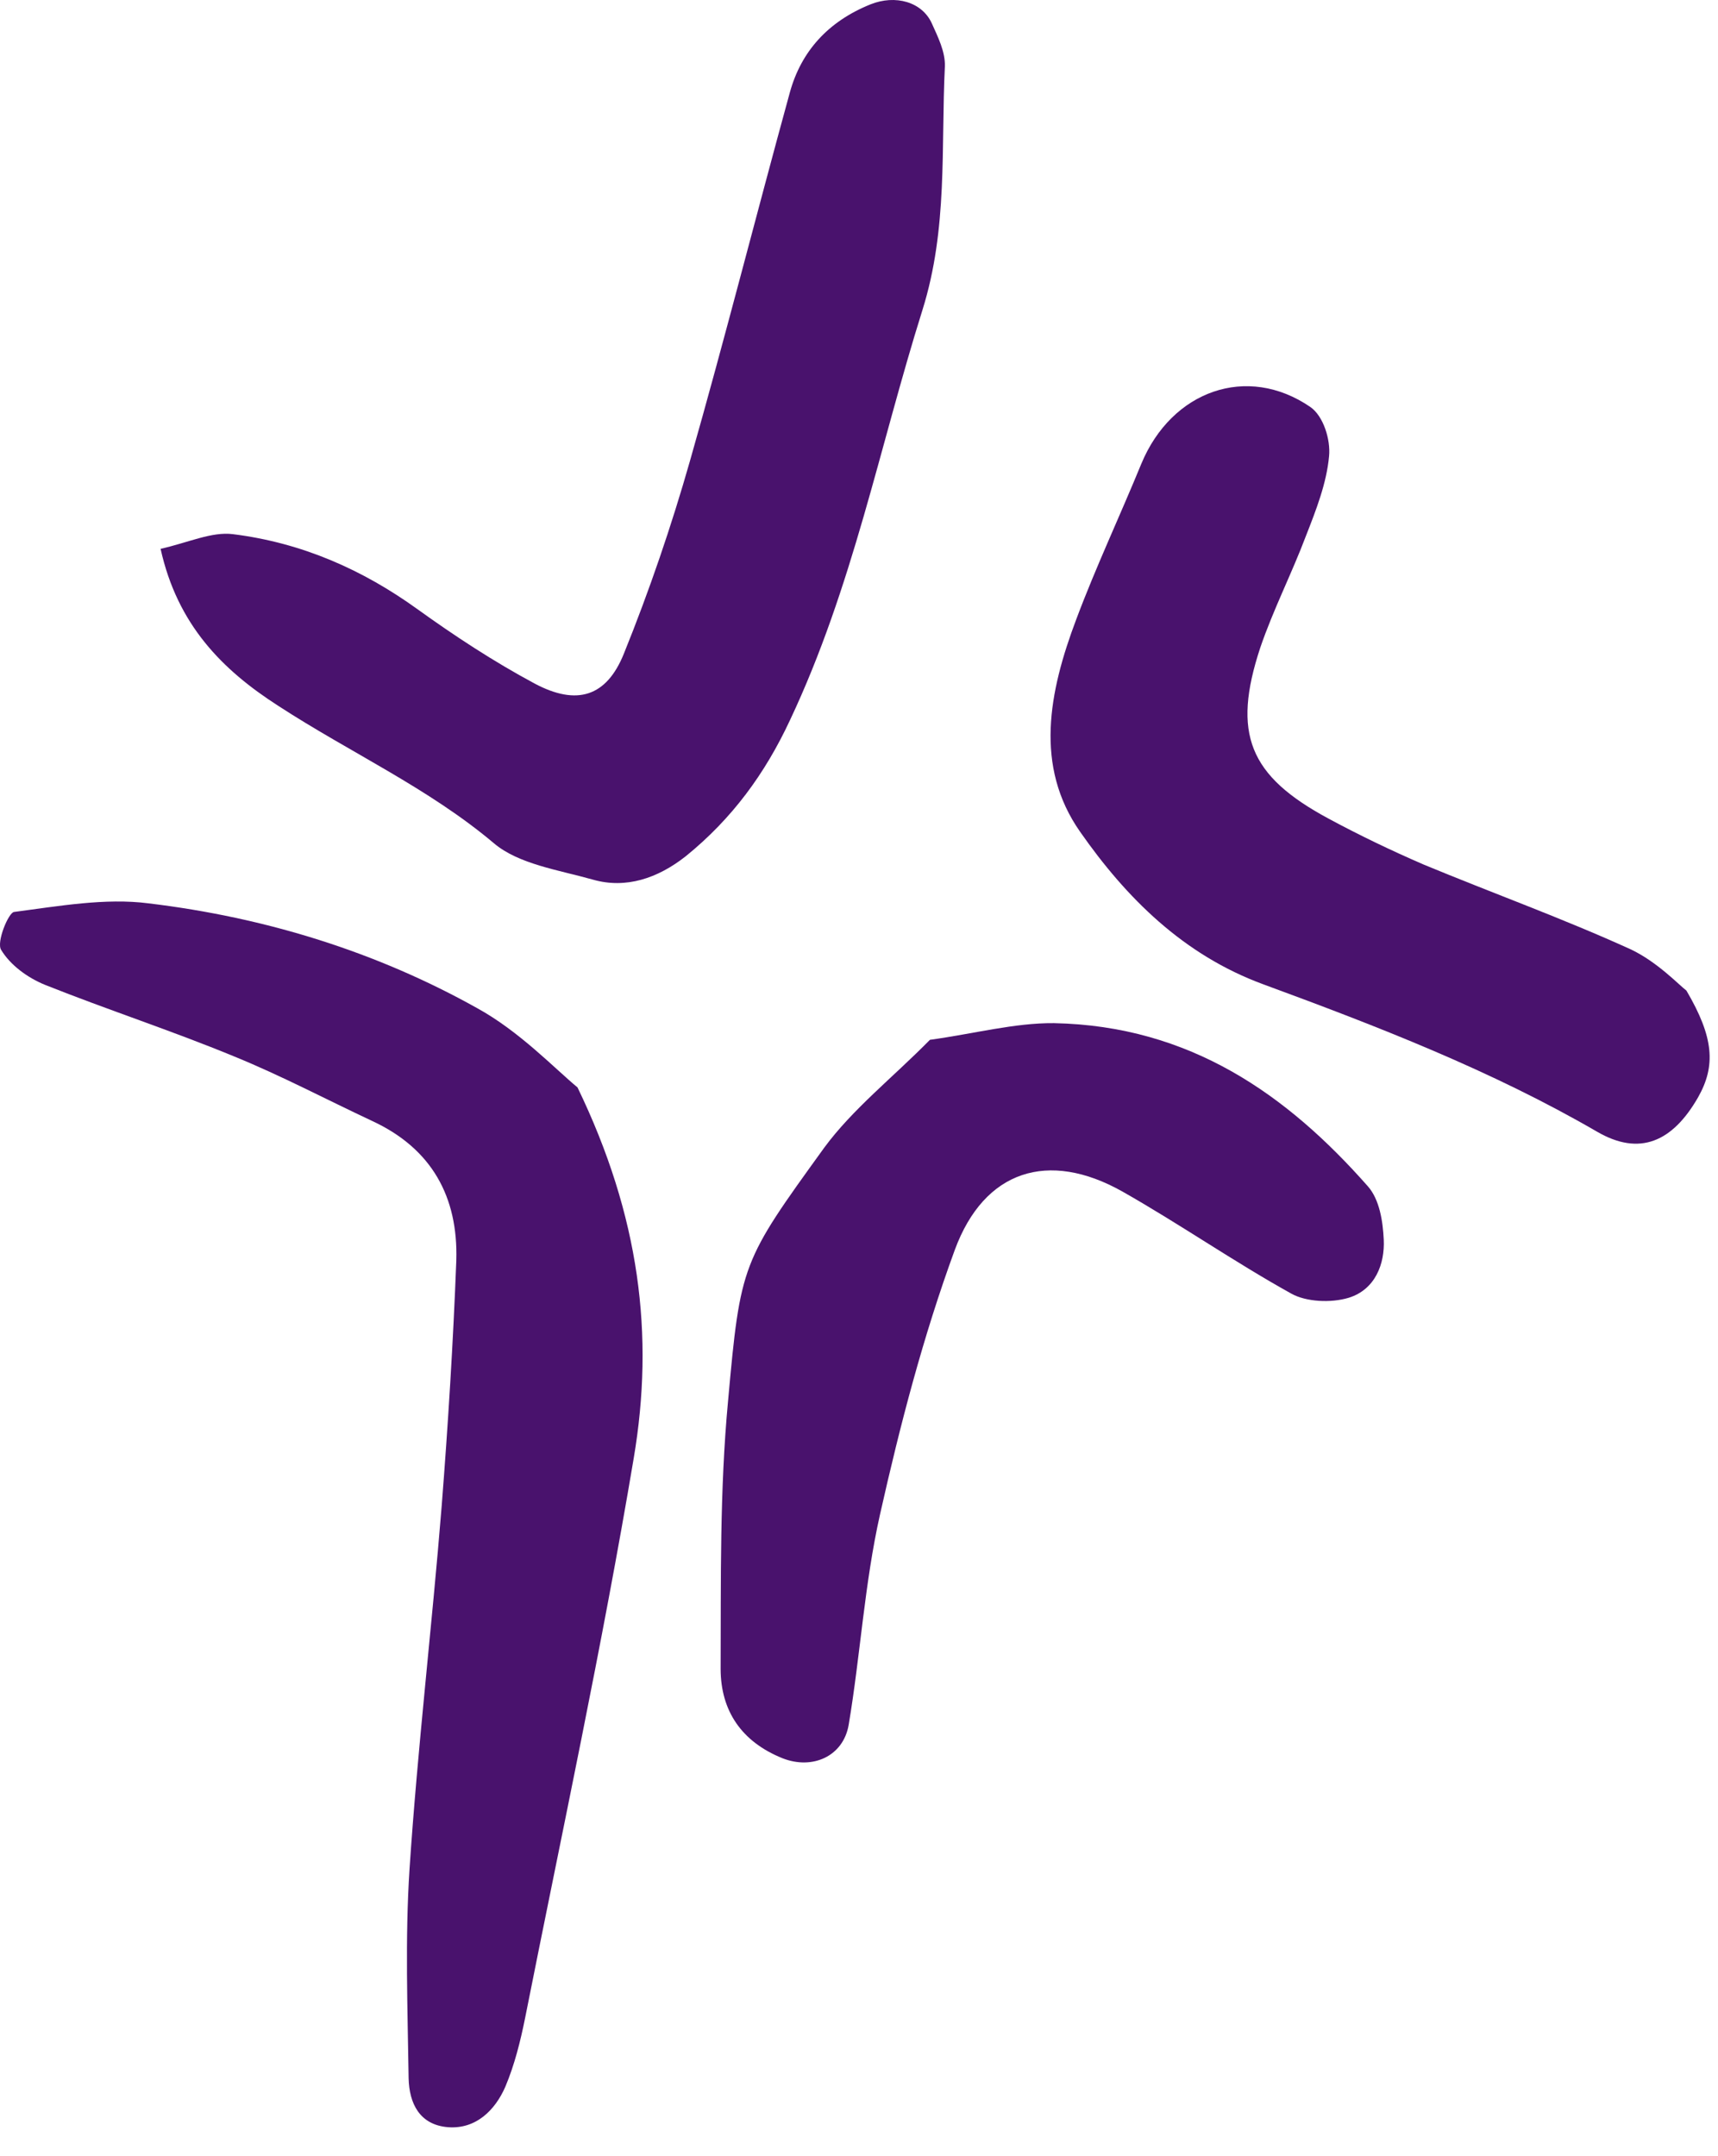
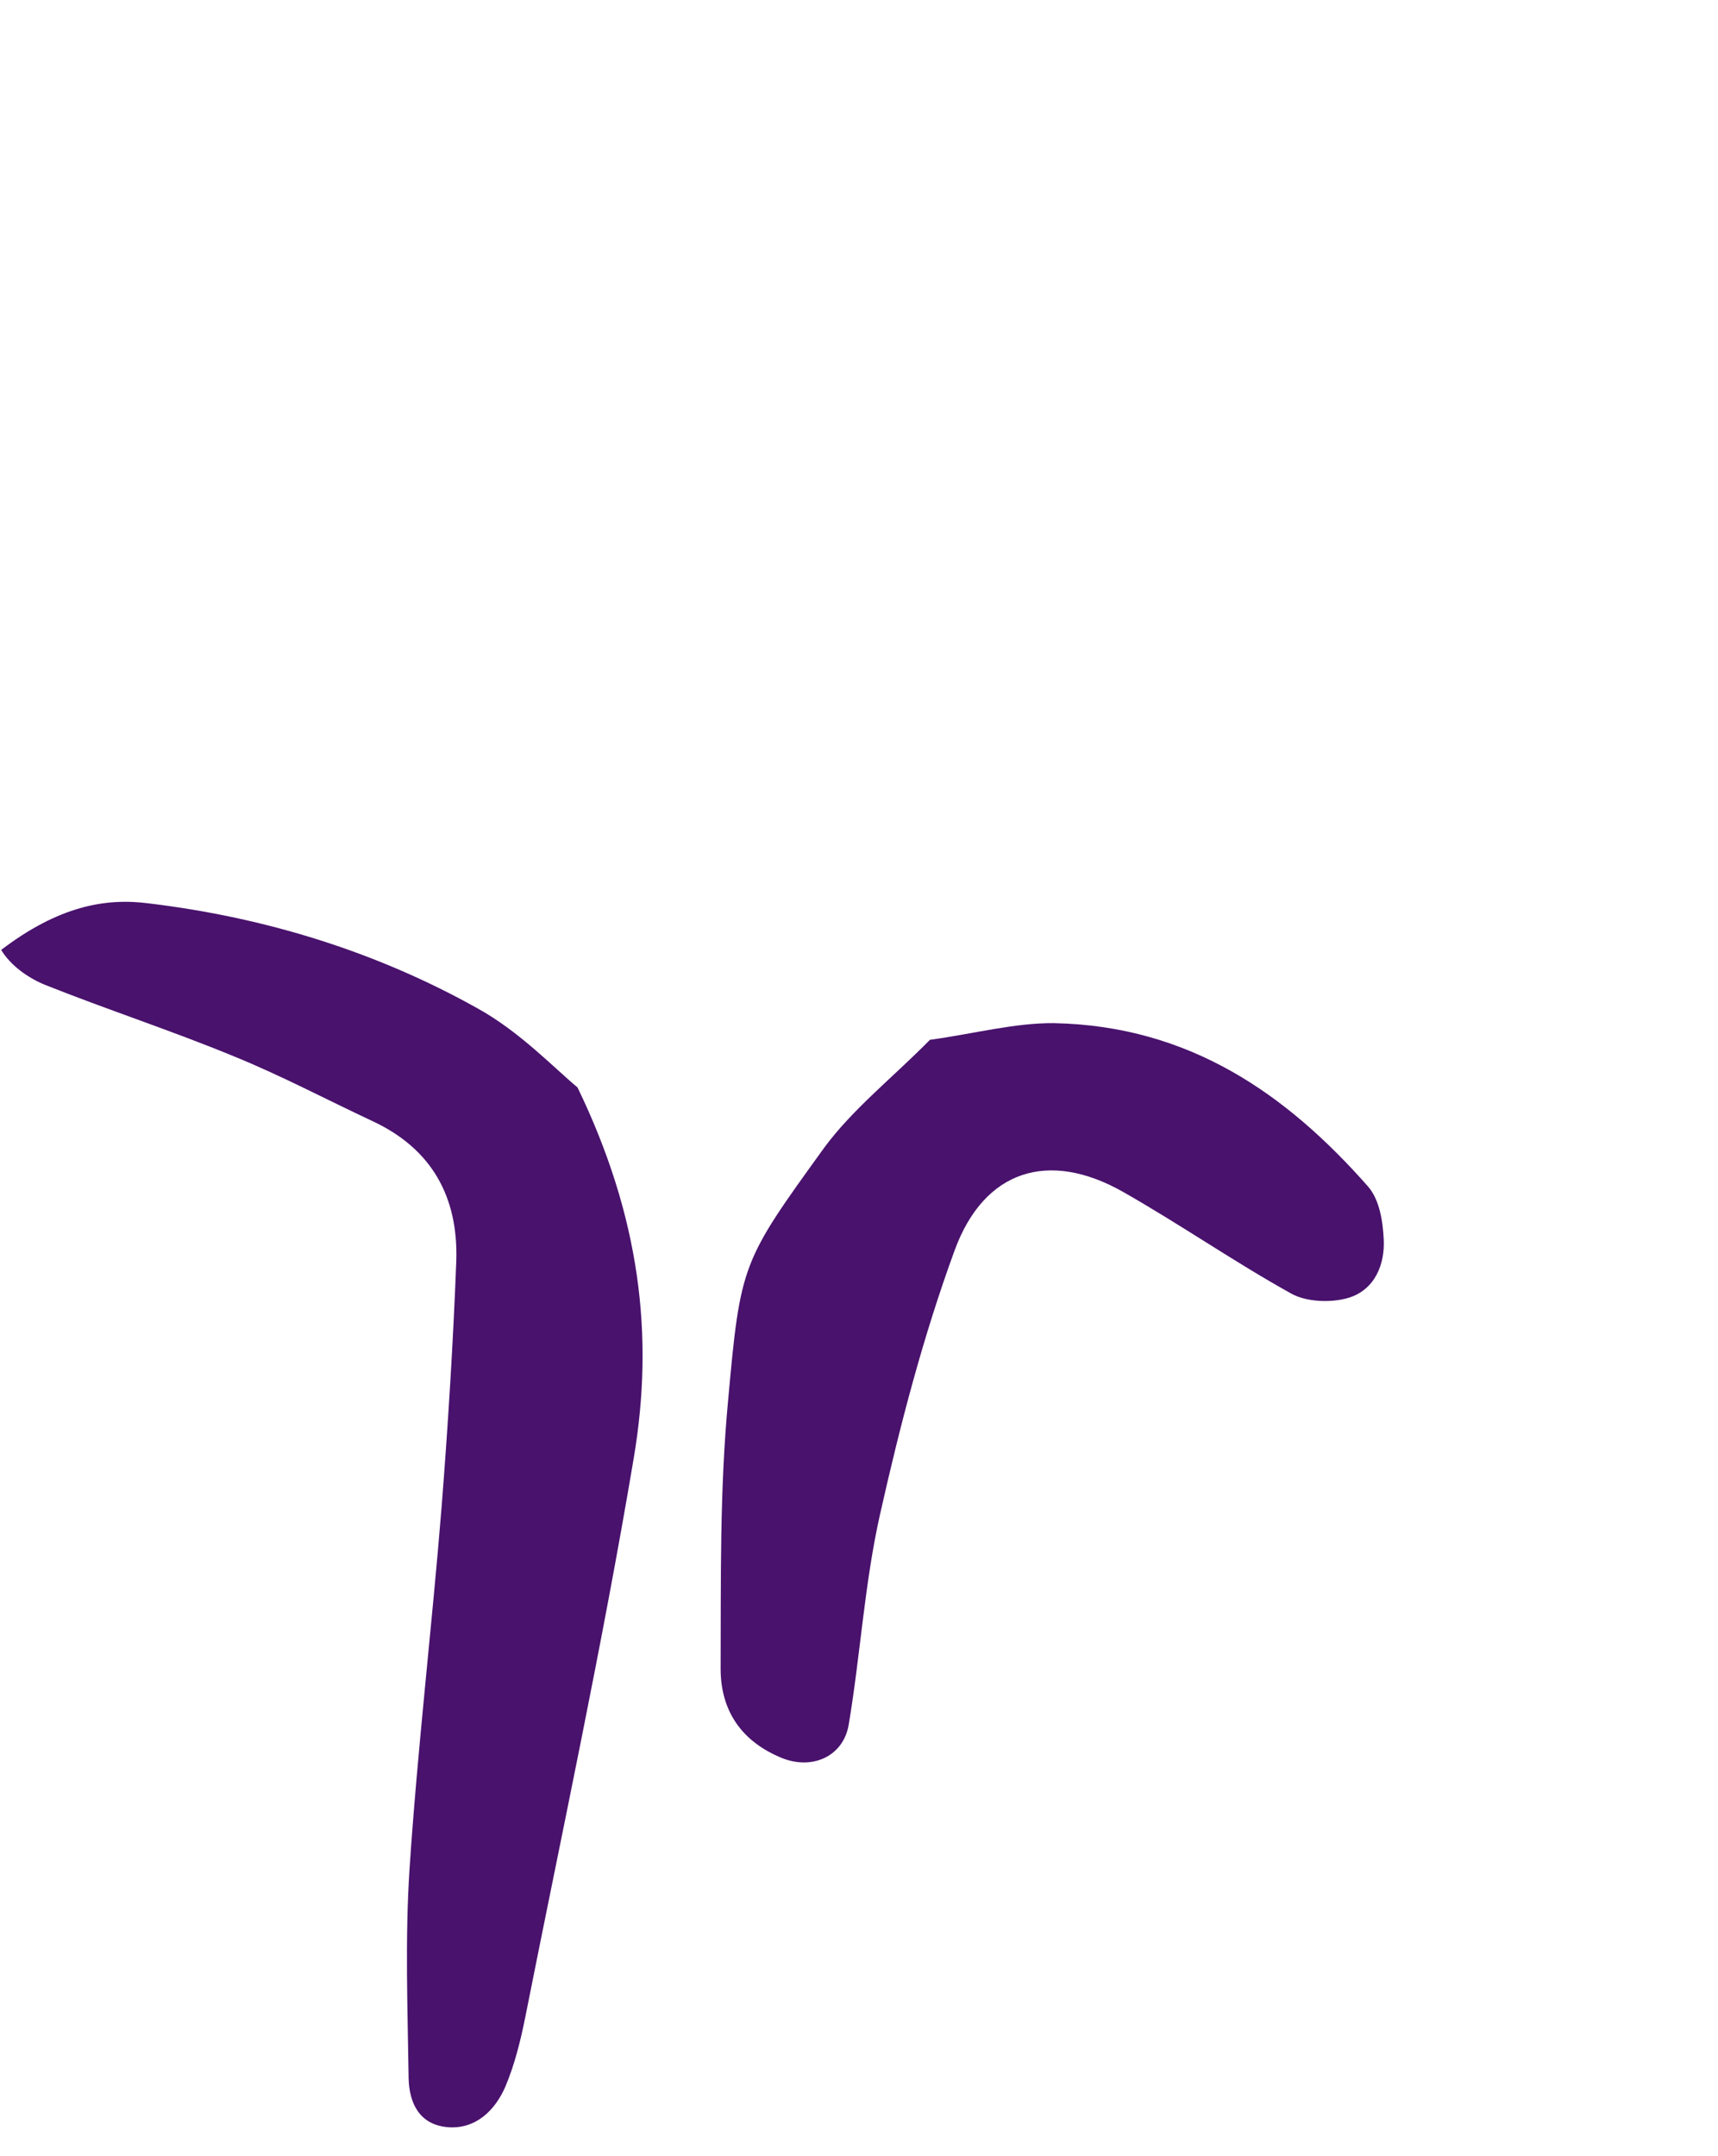
<svg xmlns="http://www.w3.org/2000/svg" width="59" height="74" viewBox="0 0 59 74" fill="none">
-   <path d="M19.833 37.328C21.973 41.755 22.477 45.835 21.764 50.053C20.685 56.475 19.302 62.886 18.032 69.279C17.873 70.064 17.675 70.871 17.353 71.635C17.003 72.436 16.348 73.093 15.388 73.021C14.398 72.942 14.054 72.189 14.033 71.347C13.999 68.961 13.908 66.562 14.064 64.16C14.34 60.006 14.835 55.842 15.168 51.701C15.389 48.88 15.564 46.064 15.671 43.262C15.733 41.092 14.835 39.434 12.788 38.483C11.208 37.744 9.656 36.922 8.047 36.267C5.914 35.386 3.697 34.664 1.555 33.811C0.946 33.565 0.355 33.13 0.04 32.608C-0.132 32.344 0.294 31.321 0.484 31.305C2.015 31.105 3.621 30.818 5.096 31.009C9.149 31.495 12.946 32.686 16.374 34.6C17.841 35.402 19.052 36.684 19.833 37.328Z" fill="#49126D" />
-   <path d="M5.515 18.84C6.466 18.626 7.273 18.244 7.996 18.336C10.375 18.631 12.46 19.561 14.327 20.905C15.613 21.83 16.946 22.706 18.365 23.467C19.812 24.235 20.829 23.917 21.425 22.439C22.305 20.264 23.061 18.045 23.693 15.828C24.891 11.632 25.965 7.393 27.125 3.174C27.512 1.768 28.432 0.739 29.896 0.149C30.751 -0.192 31.664 0.064 31.999 0.799C32.209 1.267 32.467 1.775 32.449 2.279C32.313 5.075 32.557 7.838 31.679 10.642C30.197 15.355 29.285 20.155 27.127 24.727C26.276 26.55 25.147 28.099 23.552 29.391C22.584 30.155 21.491 30.516 20.368 30.197C19.188 29.864 17.809 29.666 16.961 28.946C14.712 27.051 12.018 25.831 9.56 24.232C7.627 22.992 6.092 21.442 5.515 18.84Z" fill="#49126D" />
-   <path d="M57.915 34.004C58.861 35.613 58.929 36.587 58.314 37.671C57.442 39.19 56.312 39.706 54.836 38.842C51.236 36.755 47.333 35.24 43.392 33.792C40.641 32.783 38.678 30.819 37.094 28.554C35.519 26.306 36.017 23.759 36.963 21.255C37.634 19.465 38.467 17.698 39.195 15.922C40.236 13.41 42.83 12.483 45.002 13.972C45.449 14.284 45.699 15.09 45.643 15.66C45.559 16.583 45.2 17.503 44.85 18.394C44.368 19.674 43.724 20.931 43.28 22.234C42.307 25.181 42.891 26.632 45.624 28.1C46.69 28.675 47.776 29.195 48.889 29.677C51.25 30.656 53.678 31.53 56.01 32.592C56.924 33.027 57.658 33.81 57.915 34.004Z" fill="#49126D" />
+   <path d="M19.833 37.328C21.973 41.755 22.477 45.835 21.764 50.053C20.685 56.475 19.302 62.886 18.032 69.279C17.873 70.064 17.675 70.871 17.353 71.635C17.003 72.436 16.348 73.093 15.388 73.021C14.398 72.942 14.054 72.189 14.033 71.347C13.999 68.961 13.908 66.562 14.064 64.16C14.34 60.006 14.835 55.842 15.168 51.701C15.389 48.88 15.564 46.064 15.671 43.262C15.733 41.092 14.835 39.434 12.788 38.483C11.208 37.744 9.656 36.922 8.047 36.267C5.914 35.386 3.697 34.664 1.555 33.811C0.946 33.565 0.355 33.13 0.04 32.608C2.015 31.105 3.621 30.818 5.096 31.009C9.149 31.495 12.946 32.686 16.374 34.6C17.841 35.402 19.052 36.684 19.833 37.328Z" fill="#49126D" />
  <path d="M31.936 35.694C33.438 35.488 34.845 35.11 36.196 35.122C40.875 35.215 44.209 37.586 46.975 40.722C47.375 41.173 47.491 41.918 47.521 42.553C47.561 43.385 47.23 44.266 46.318 44.549C45.7 44.735 44.853 44.689 44.349 44.408C42.368 43.308 40.501 42.009 38.539 40.898C36.006 39.476 33.801 40.163 32.79 42.906C31.703 45.871 30.911 48.919 30.224 51.976C29.687 54.365 29.55 56.801 29.146 59.206C28.959 60.299 27.895 60.757 26.876 60.357C25.467 59.792 24.752 58.73 24.748 57.293C24.76 54.23 24.715 51.153 25.003 48.093C25.43 43.361 25.477 43.312 28.302 39.402C29.279 38.072 30.665 36.986 31.936 35.694Z" fill="#49126D" />
</svg>